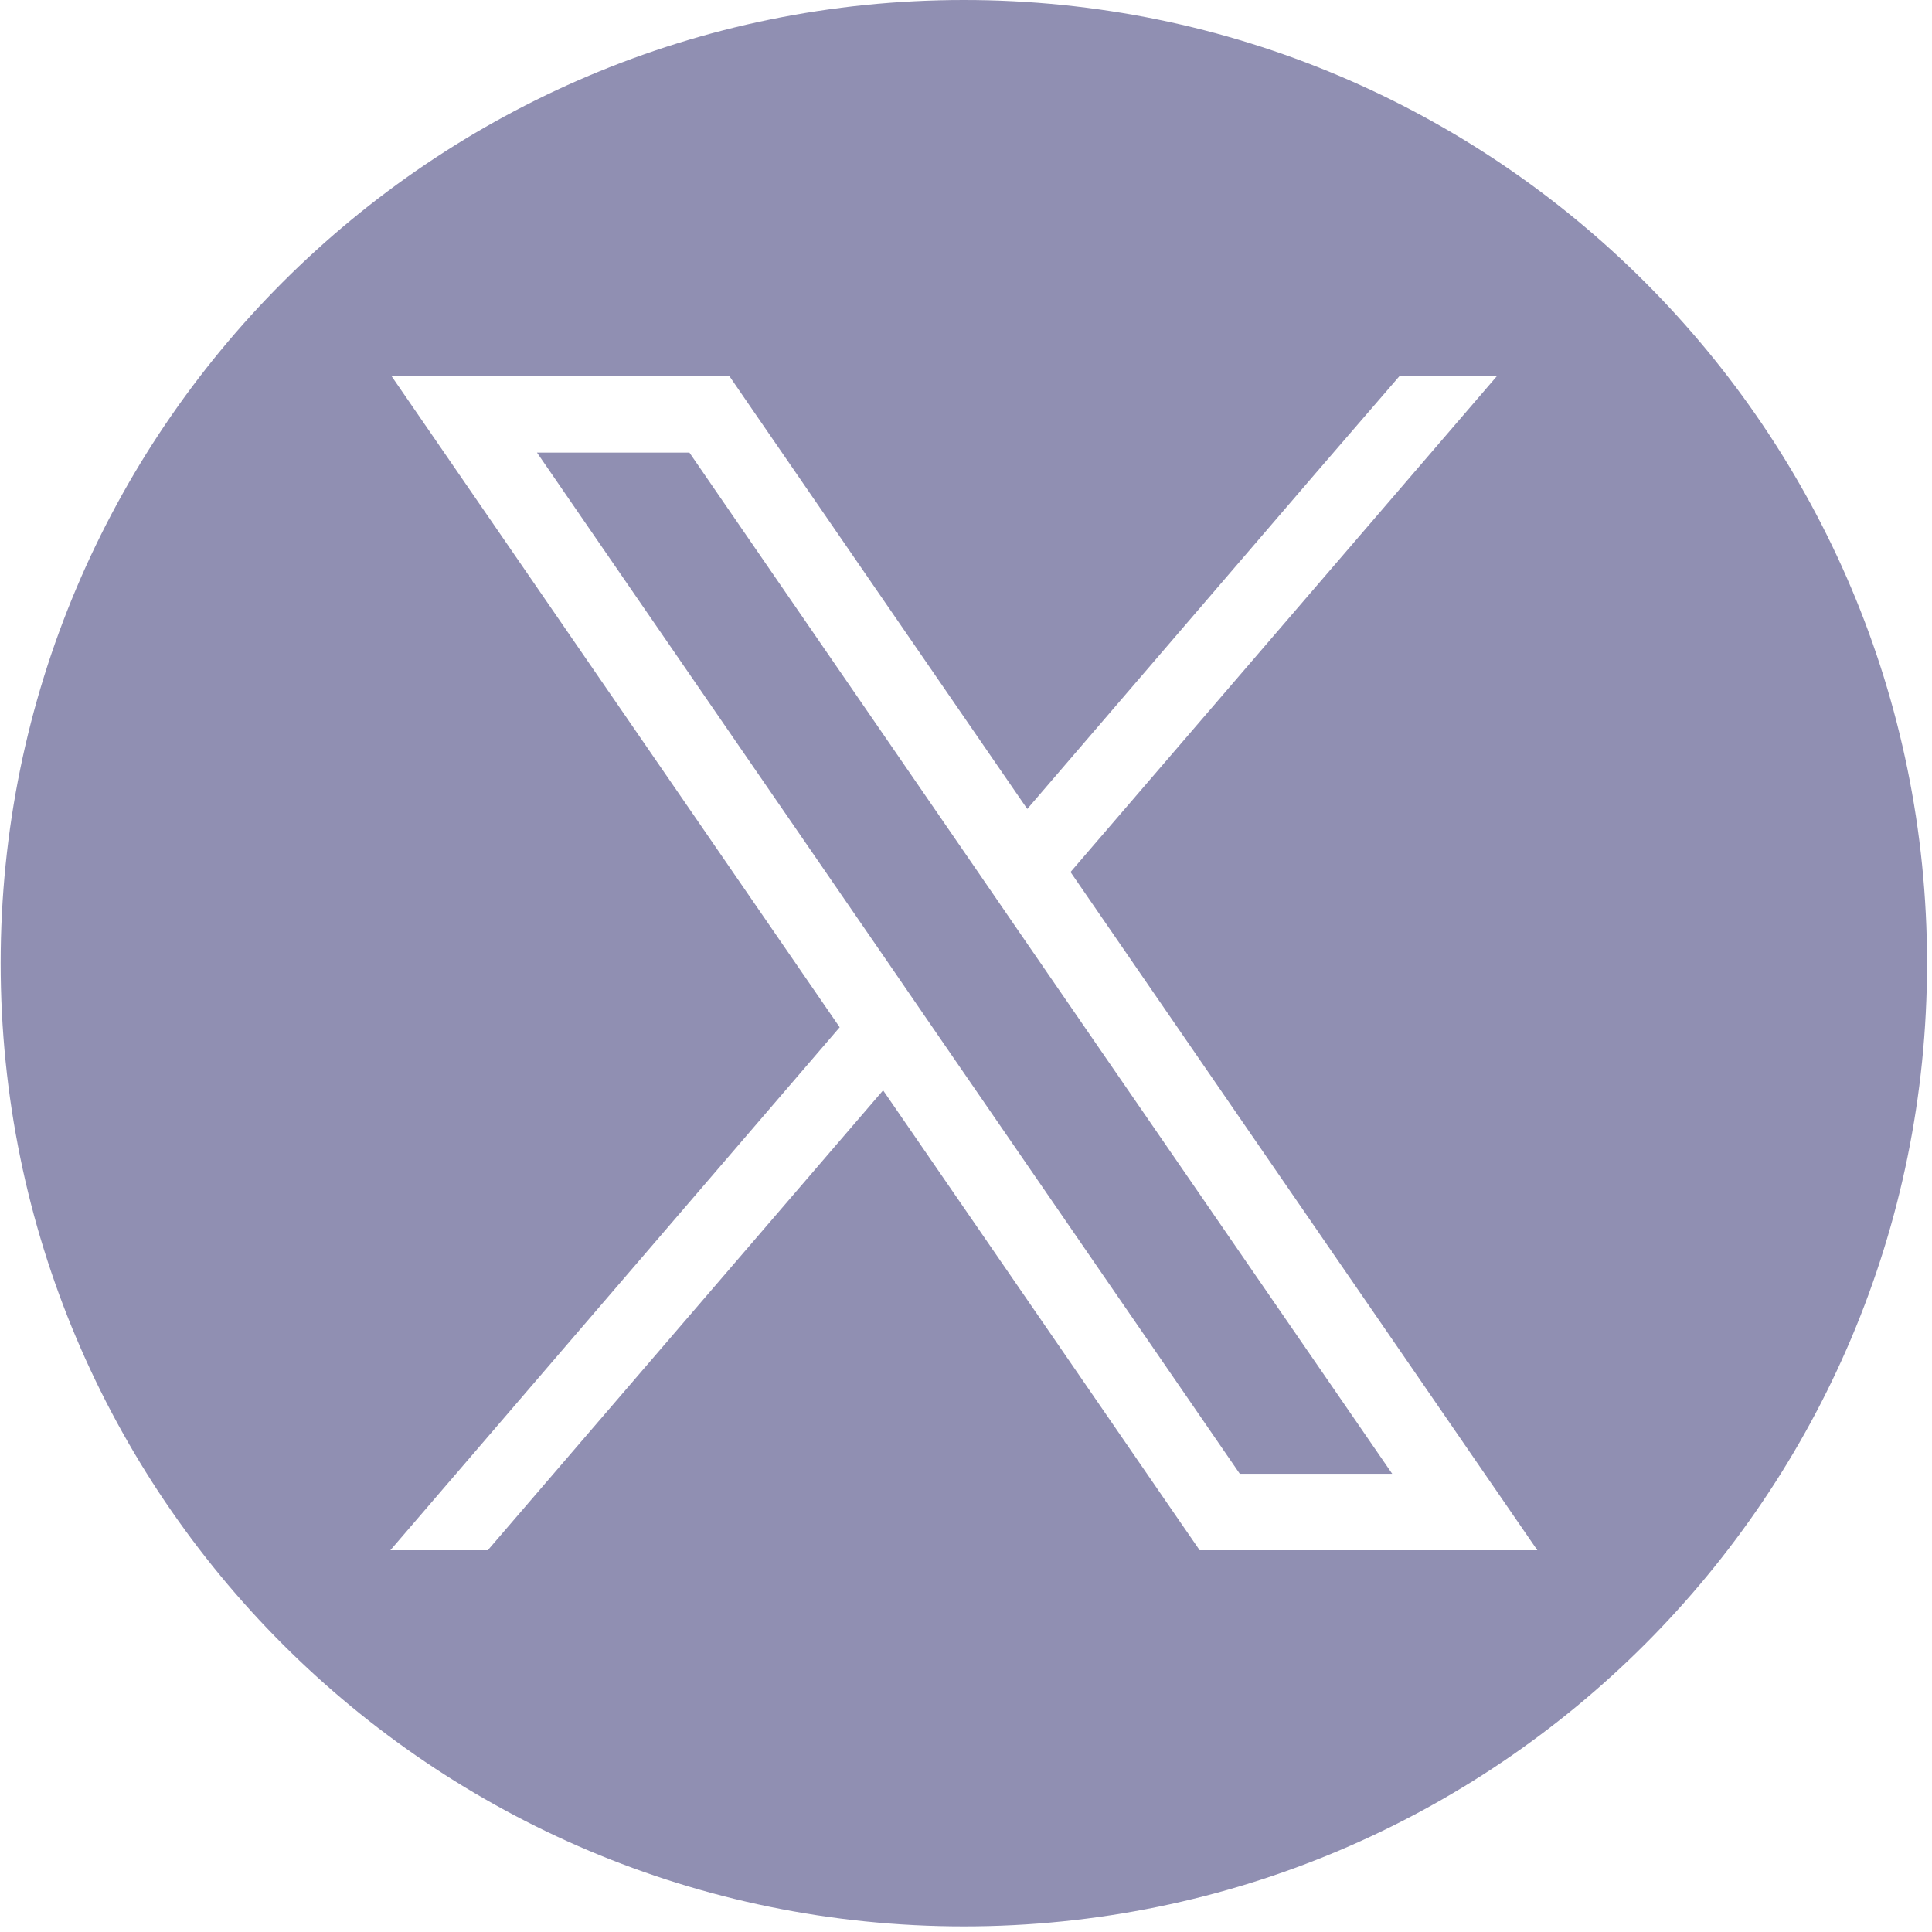
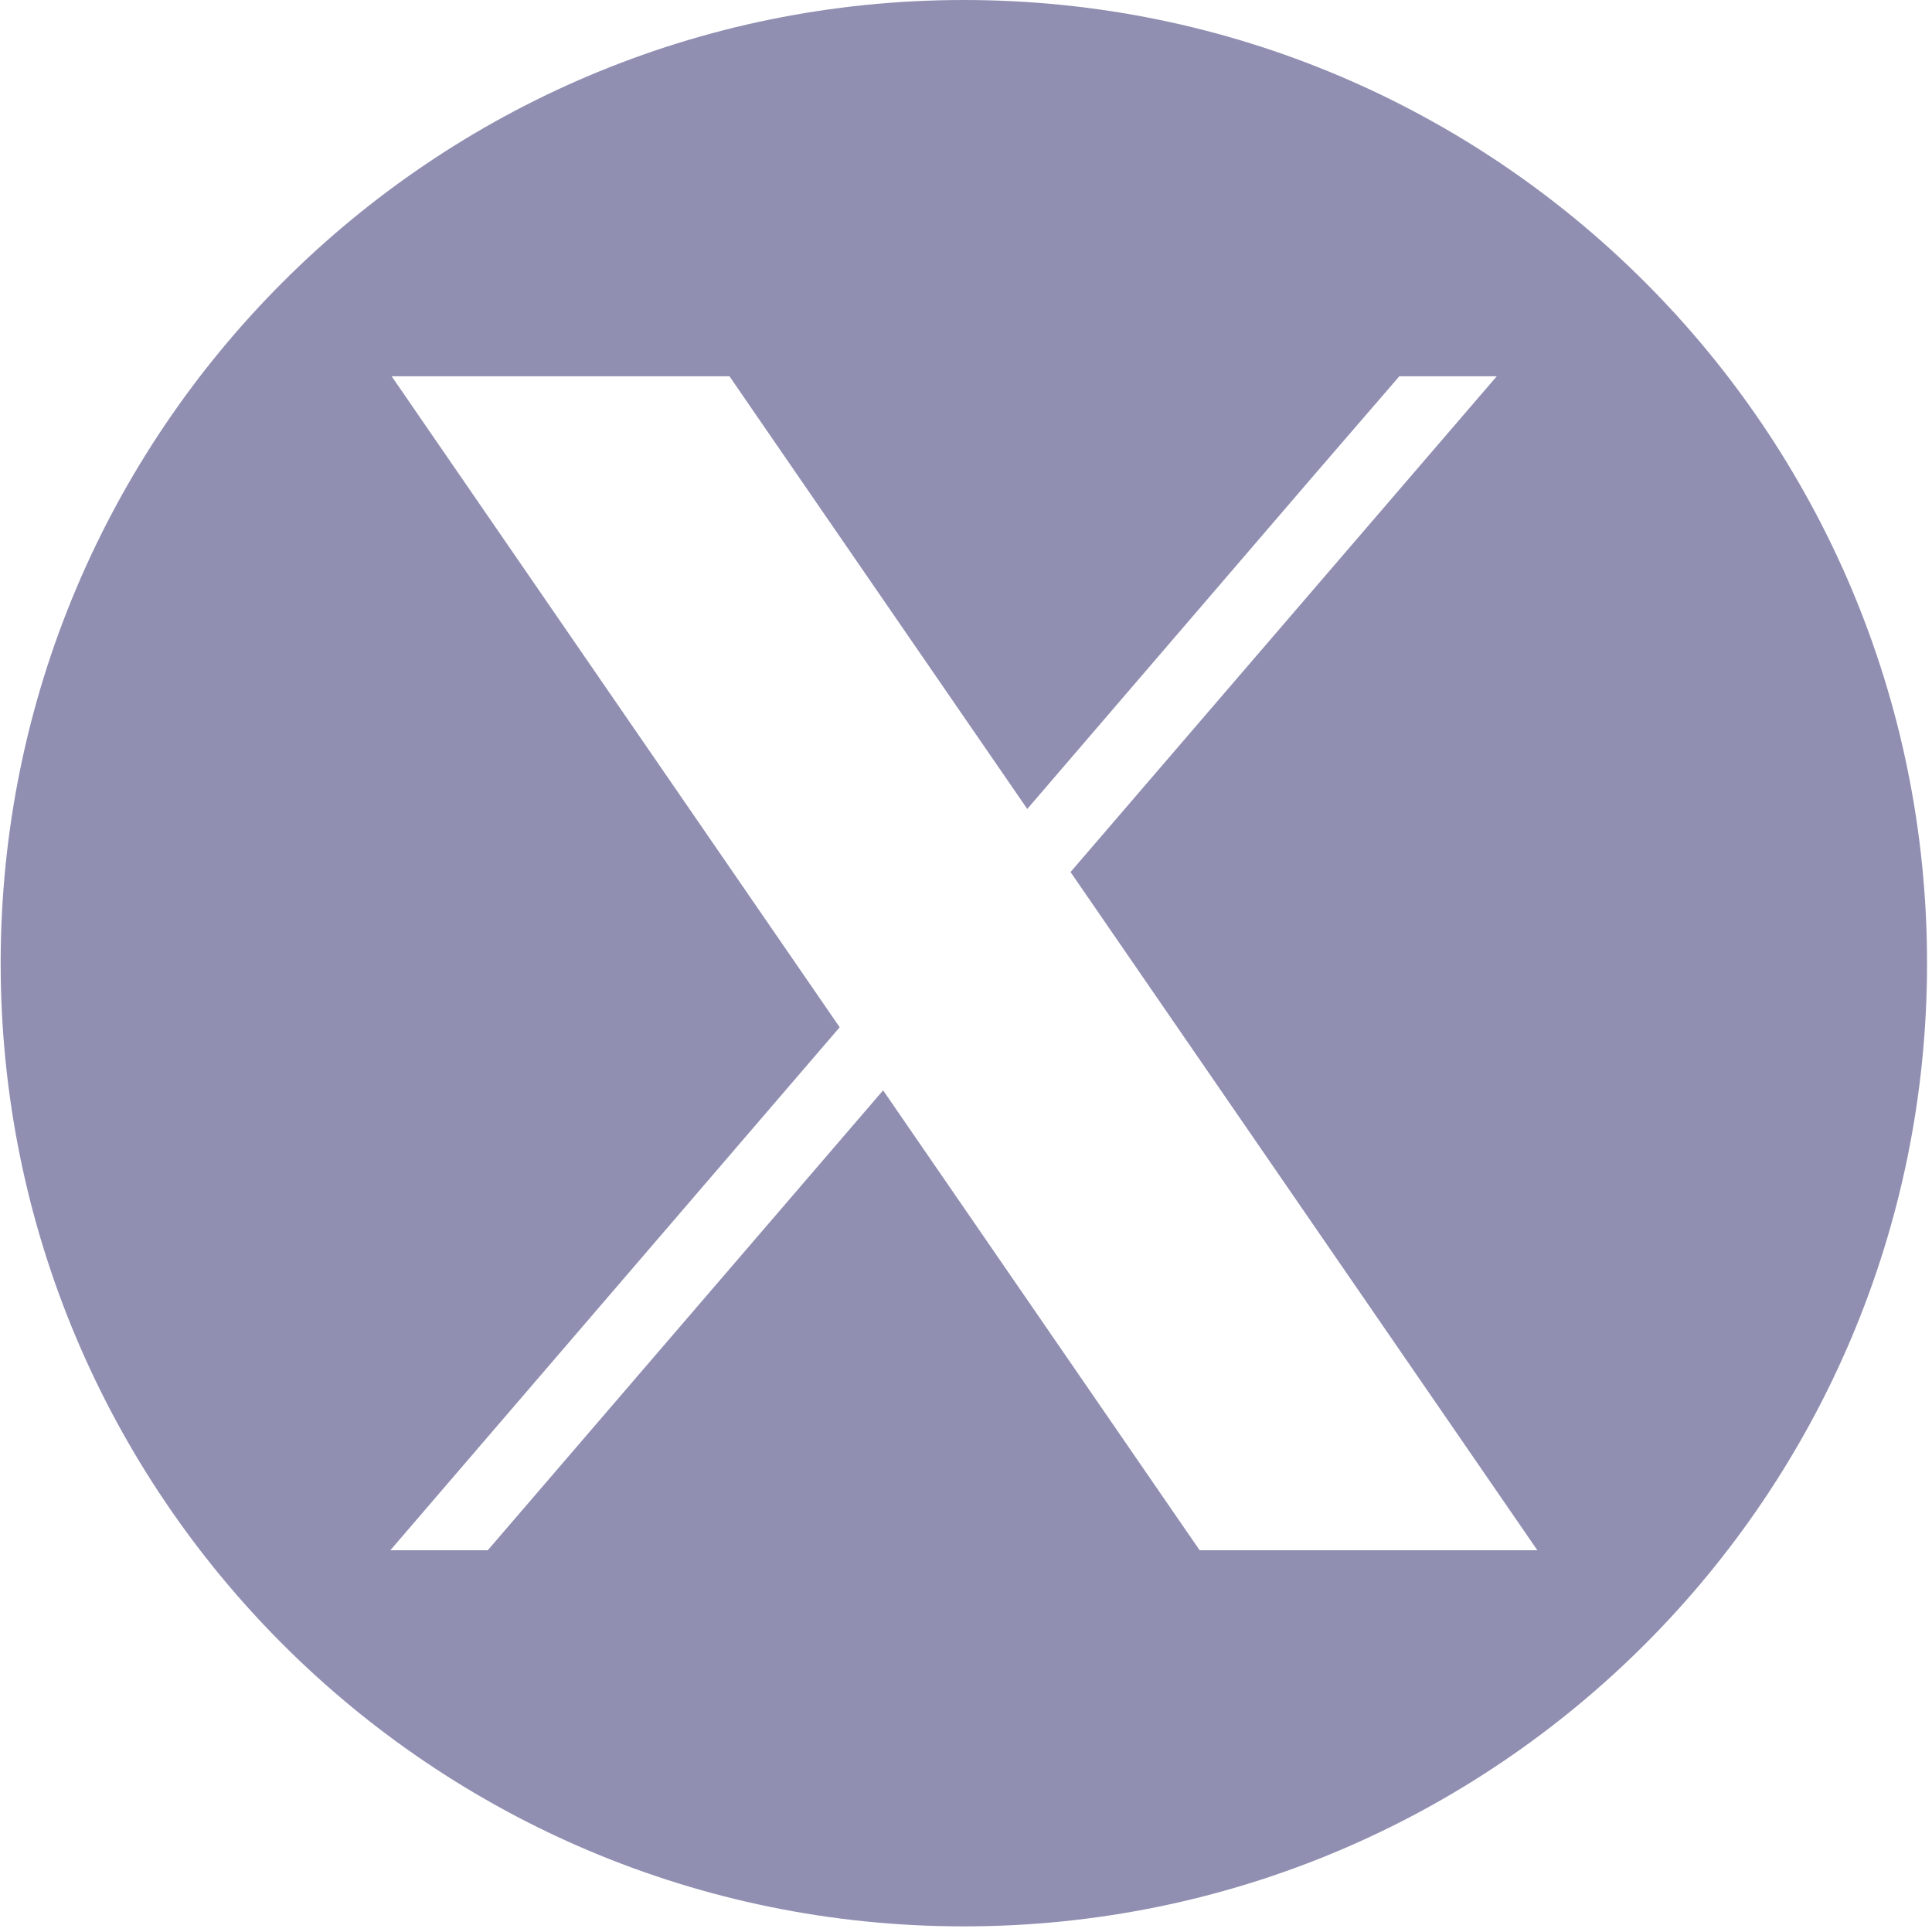
<svg xmlns="http://www.w3.org/2000/svg" width="117" height="117" viewBox="0 0 117 117" fill="none">
-   <path fill-rule="evenodd" clip-rule="evenodd" d="M59.09 52.61L41.75 27.41H32.52L53.97 58.57L56.6 62.4L75.08 89.25H84.31L61.72 56.44L59.09 52.61Z" fill="#908FB2" />
  <path fill-rule="evenodd" clip-rule="evenodd" d="M58.37 0C26.16 0 0.04 26.11 0.04 58.33C0.04 90.55 26.15 116.66 58.37 116.66C90.59 116.66 116.7 90.54 116.7 58.33C116.7 26.12 90.59 0 58.37 0ZM72.65 93.88L71.27 91.88L53.48 66.03L29.54 93.88H23.64L50.85 62.21L28.71 30.04L23.72 22.79H44.18L45.56 24.8L62.21 48.99L79.69 28.64L84.74 22.79H90.64L64.83 52.81L88.11 86.63L93.1 93.88H72.64H72.65Z" fill="#908FB2" />
</svg>